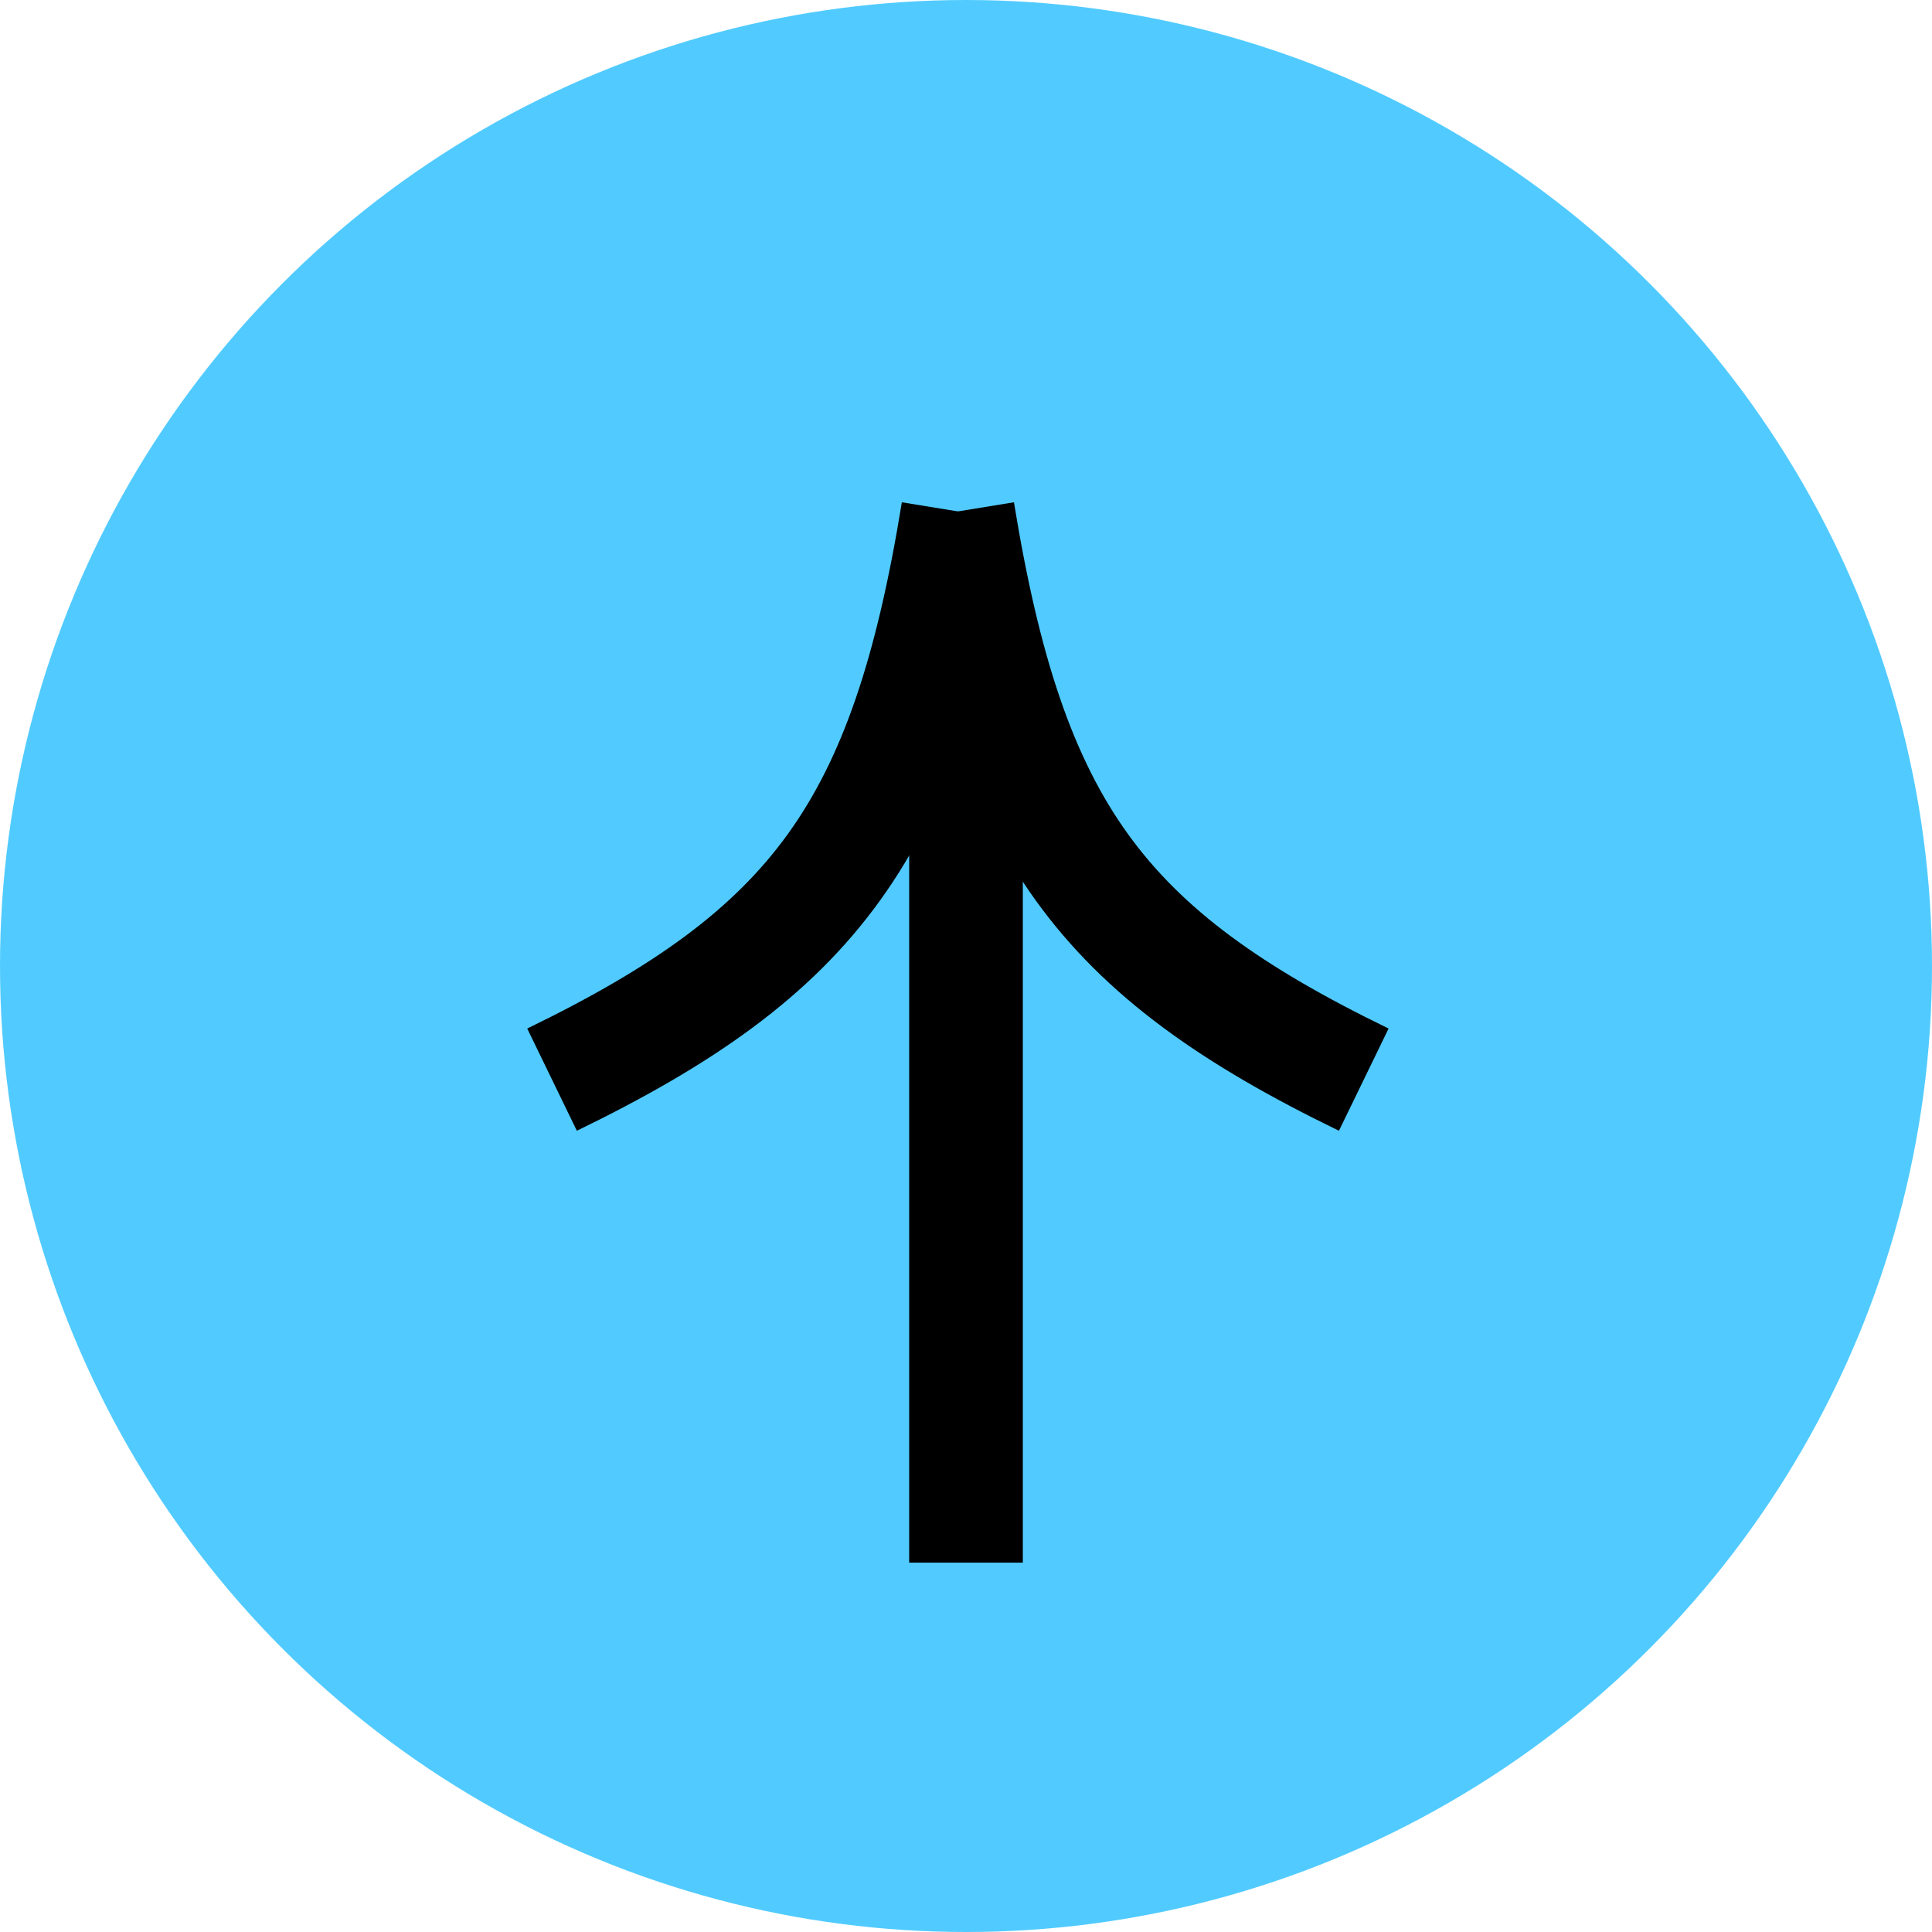
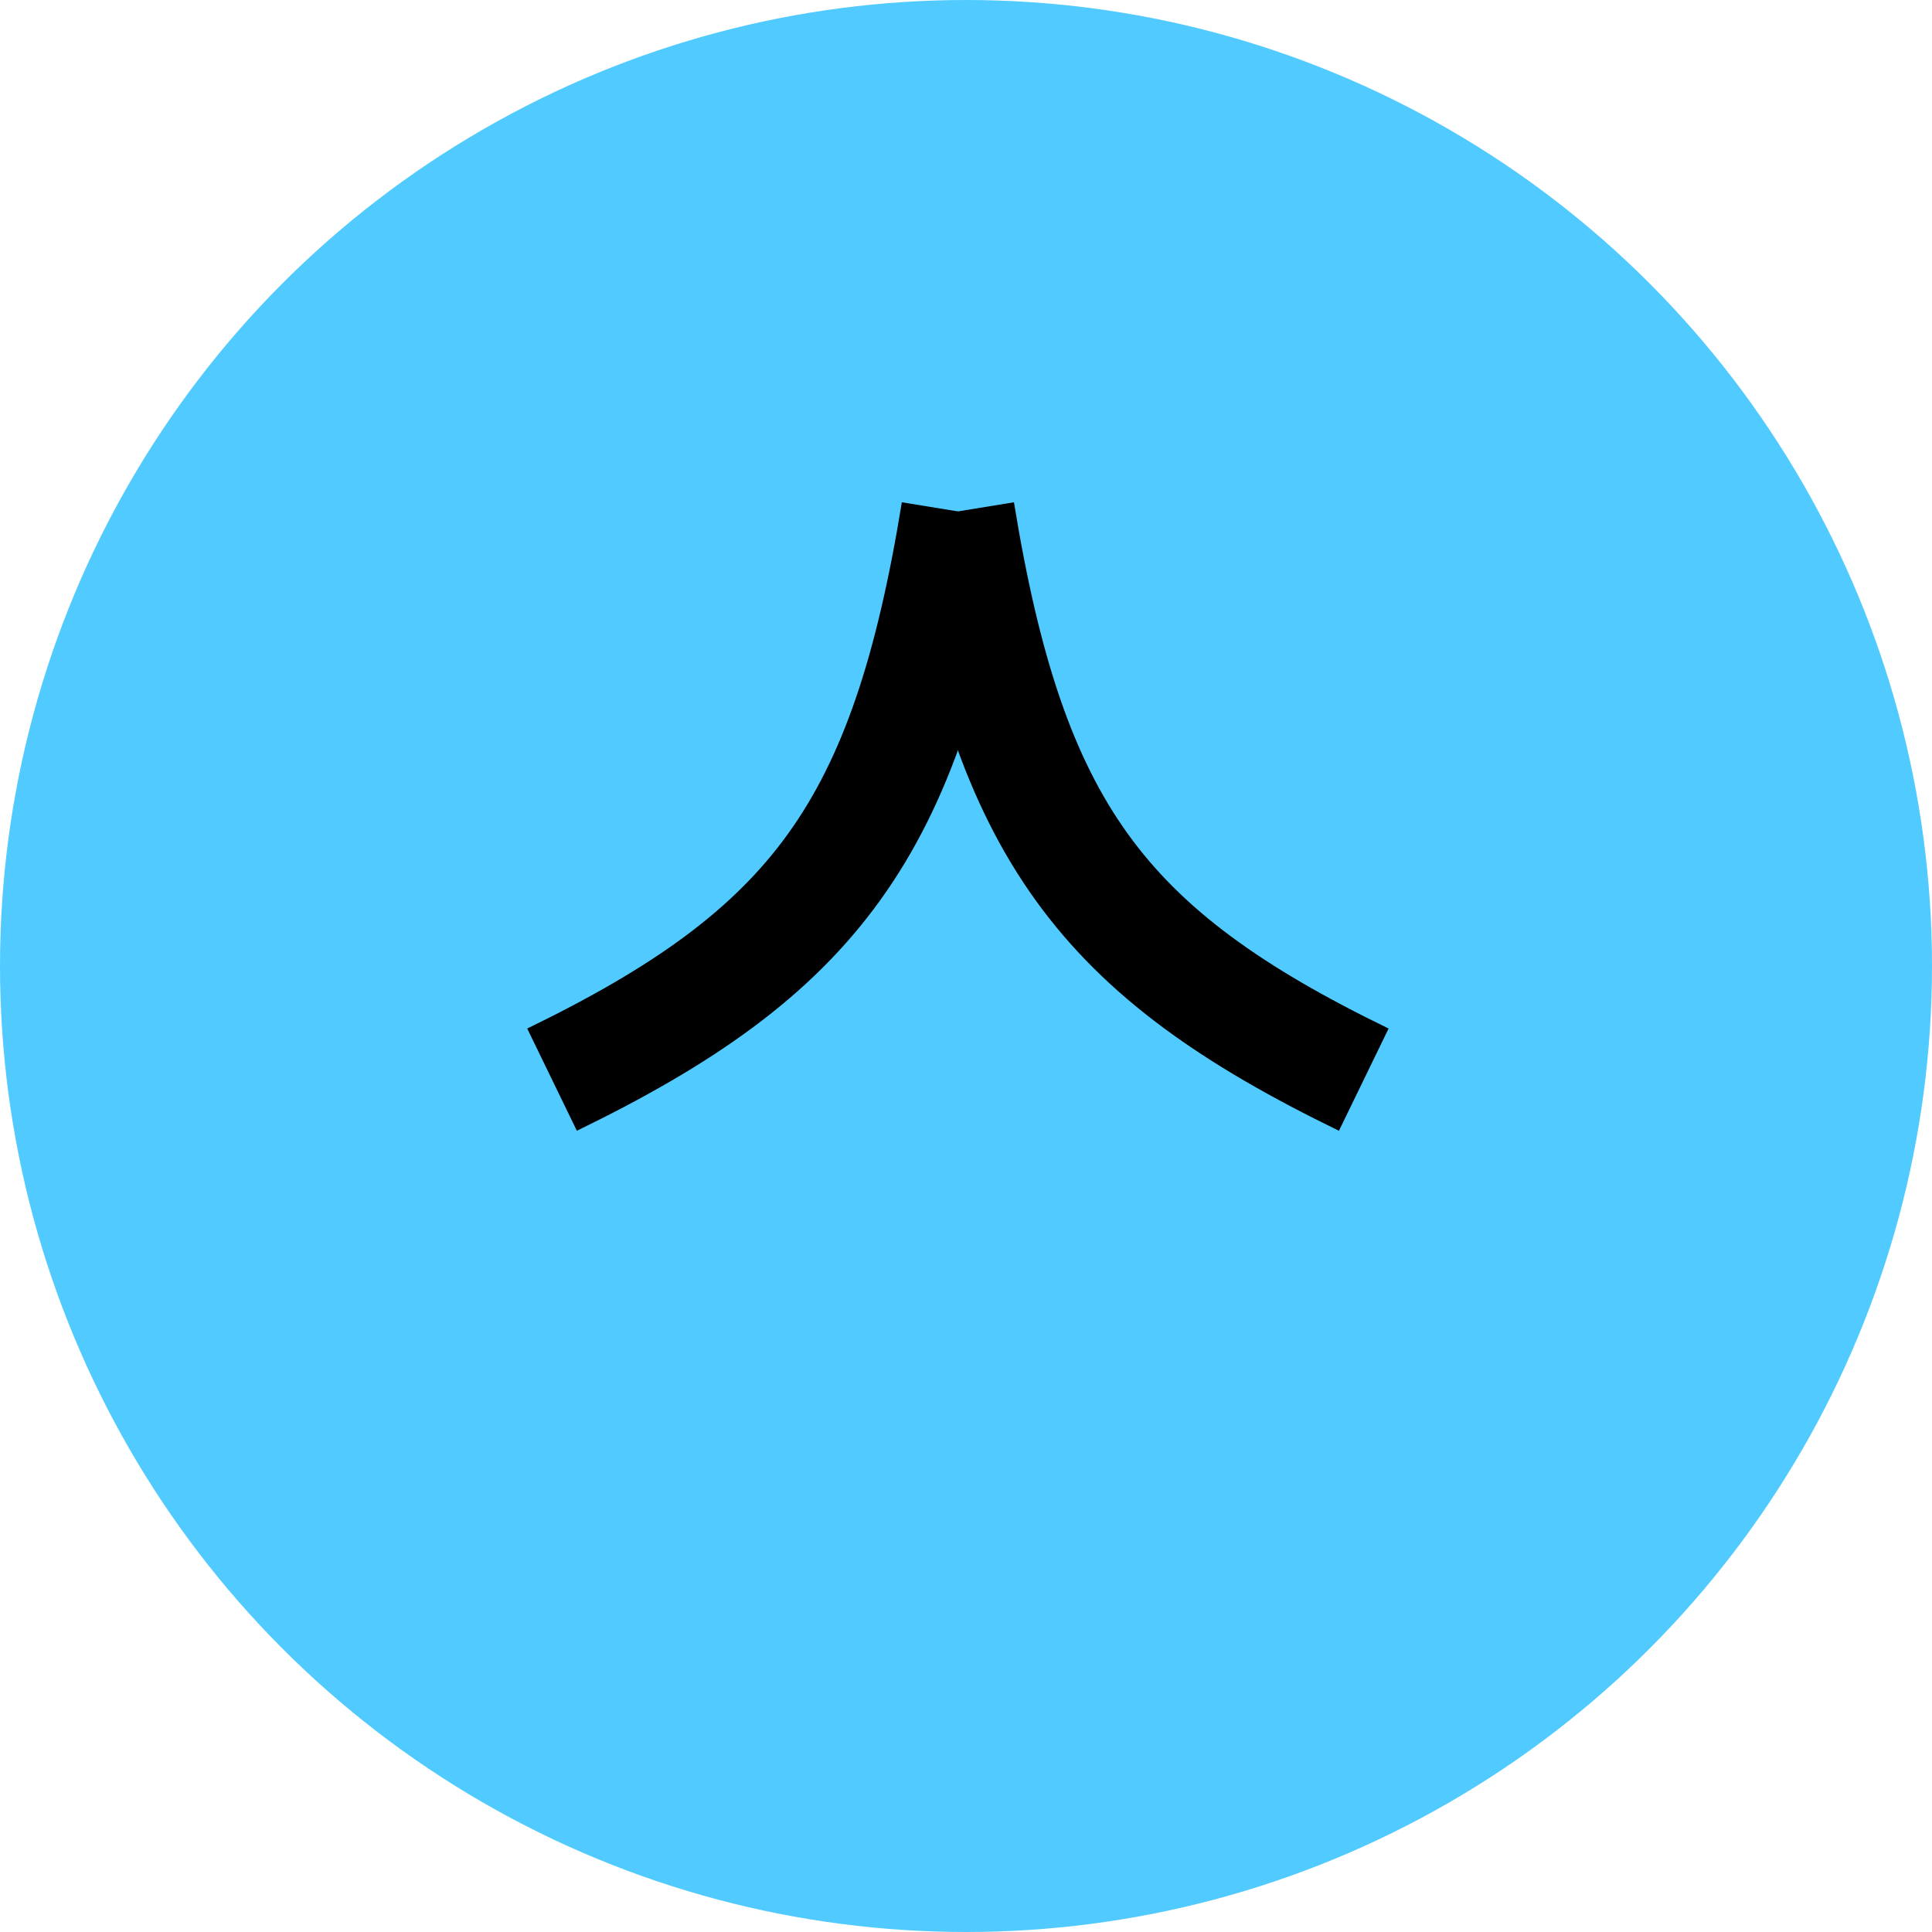
<svg xmlns="http://www.w3.org/2000/svg" width="34" height="34" viewBox="0 0 34 34" fill="none">
  <g filter="url(#filter0_b_111_3340)">
    <circle cx="17" cy="17" r="17" fill="#51CBFF" />
  </g>
-   <path d="M17 27.5L17 12" stroke="black" stroke-width="2" />
  <path d="M24 19C19.373 16.753 17.769 14.6 16.857 9" stroke="black" stroke-width="2" />
  <path d="M9.715 19C14.342 16.753 15.946 14.6 16.858 9" stroke="black" stroke-width="2" />
  <defs>
    <filter id="filter0_b_111_3340" x="-65.7" y="-65.7" width="165.4" height="165.4" filterUnits="userSpaceOnUse" color-interpolation-filters="sRGB">
      <feFlood flood-opacity="0" result="BackgroundImageFix" />
      <feGaussianBlur in="BackgroundImageFix" stdDeviation="32.85" />
      <feComposite in2="SourceAlpha" operator="in" result="effect1_backgroundBlur_111_3340" />
      <feBlend mode="normal" in="SourceGraphic" in2="effect1_backgroundBlur_111_3340" result="shape" />
    </filter>
  </defs>
</svg>